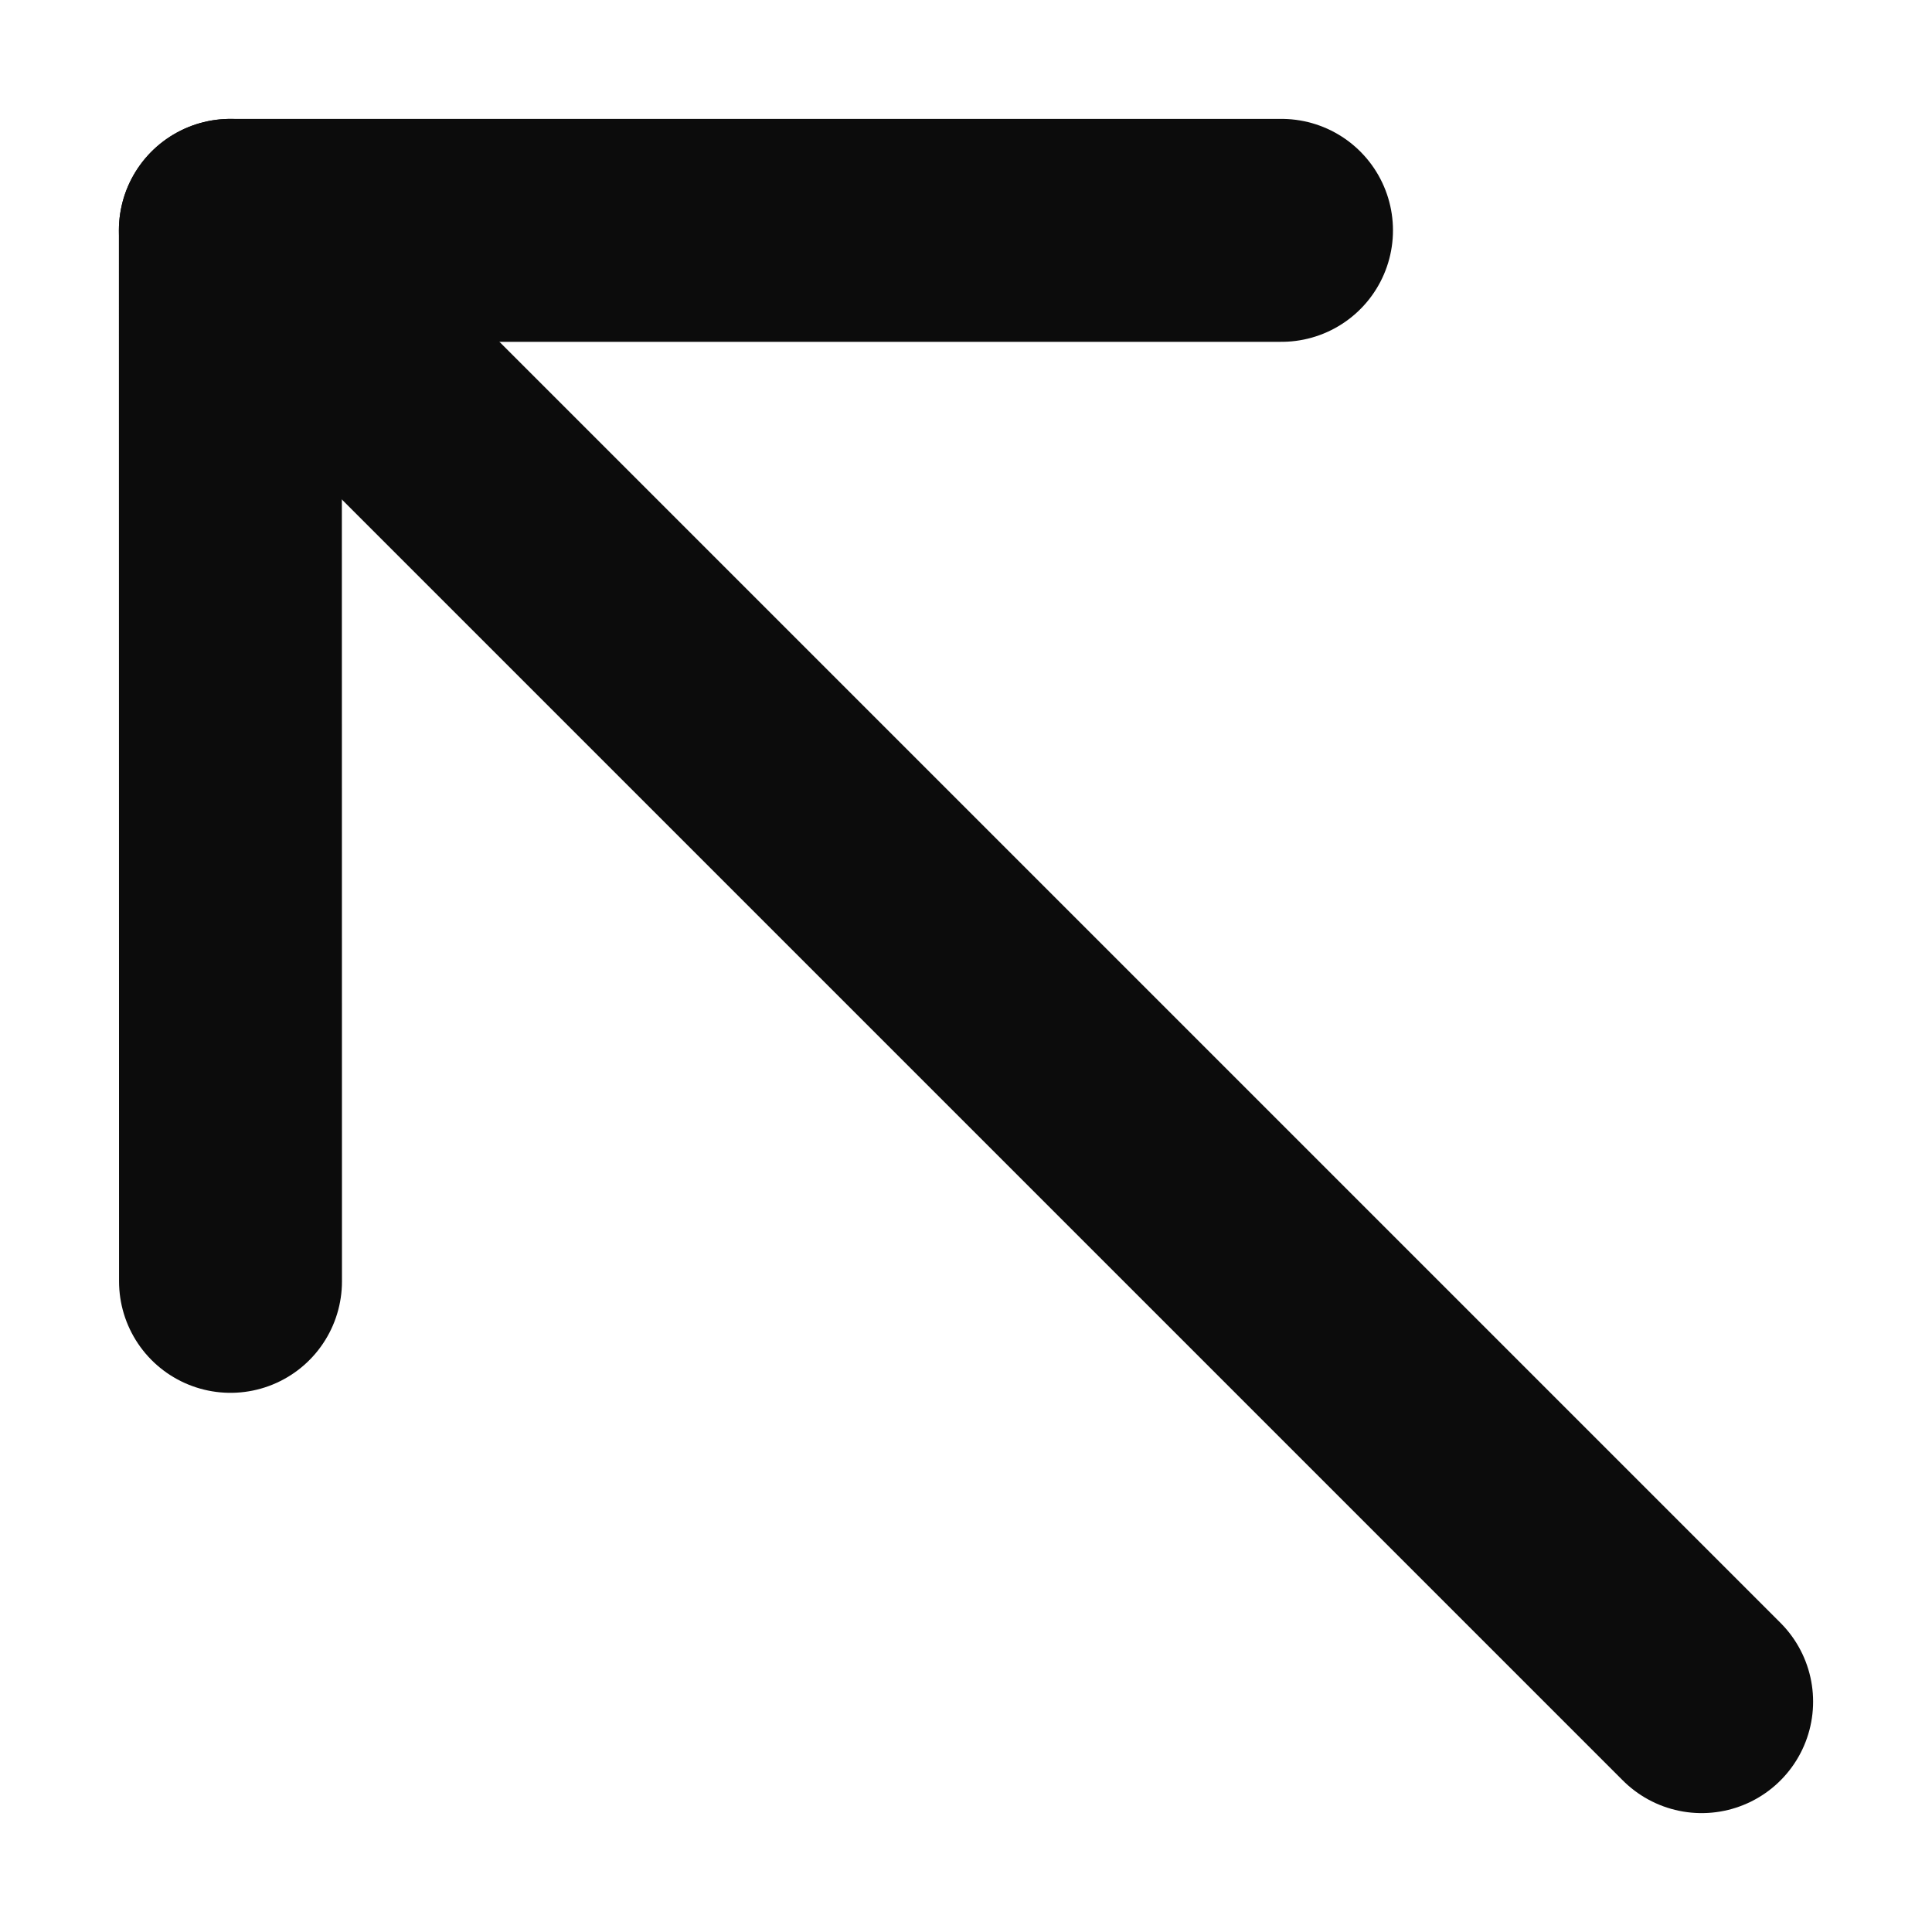
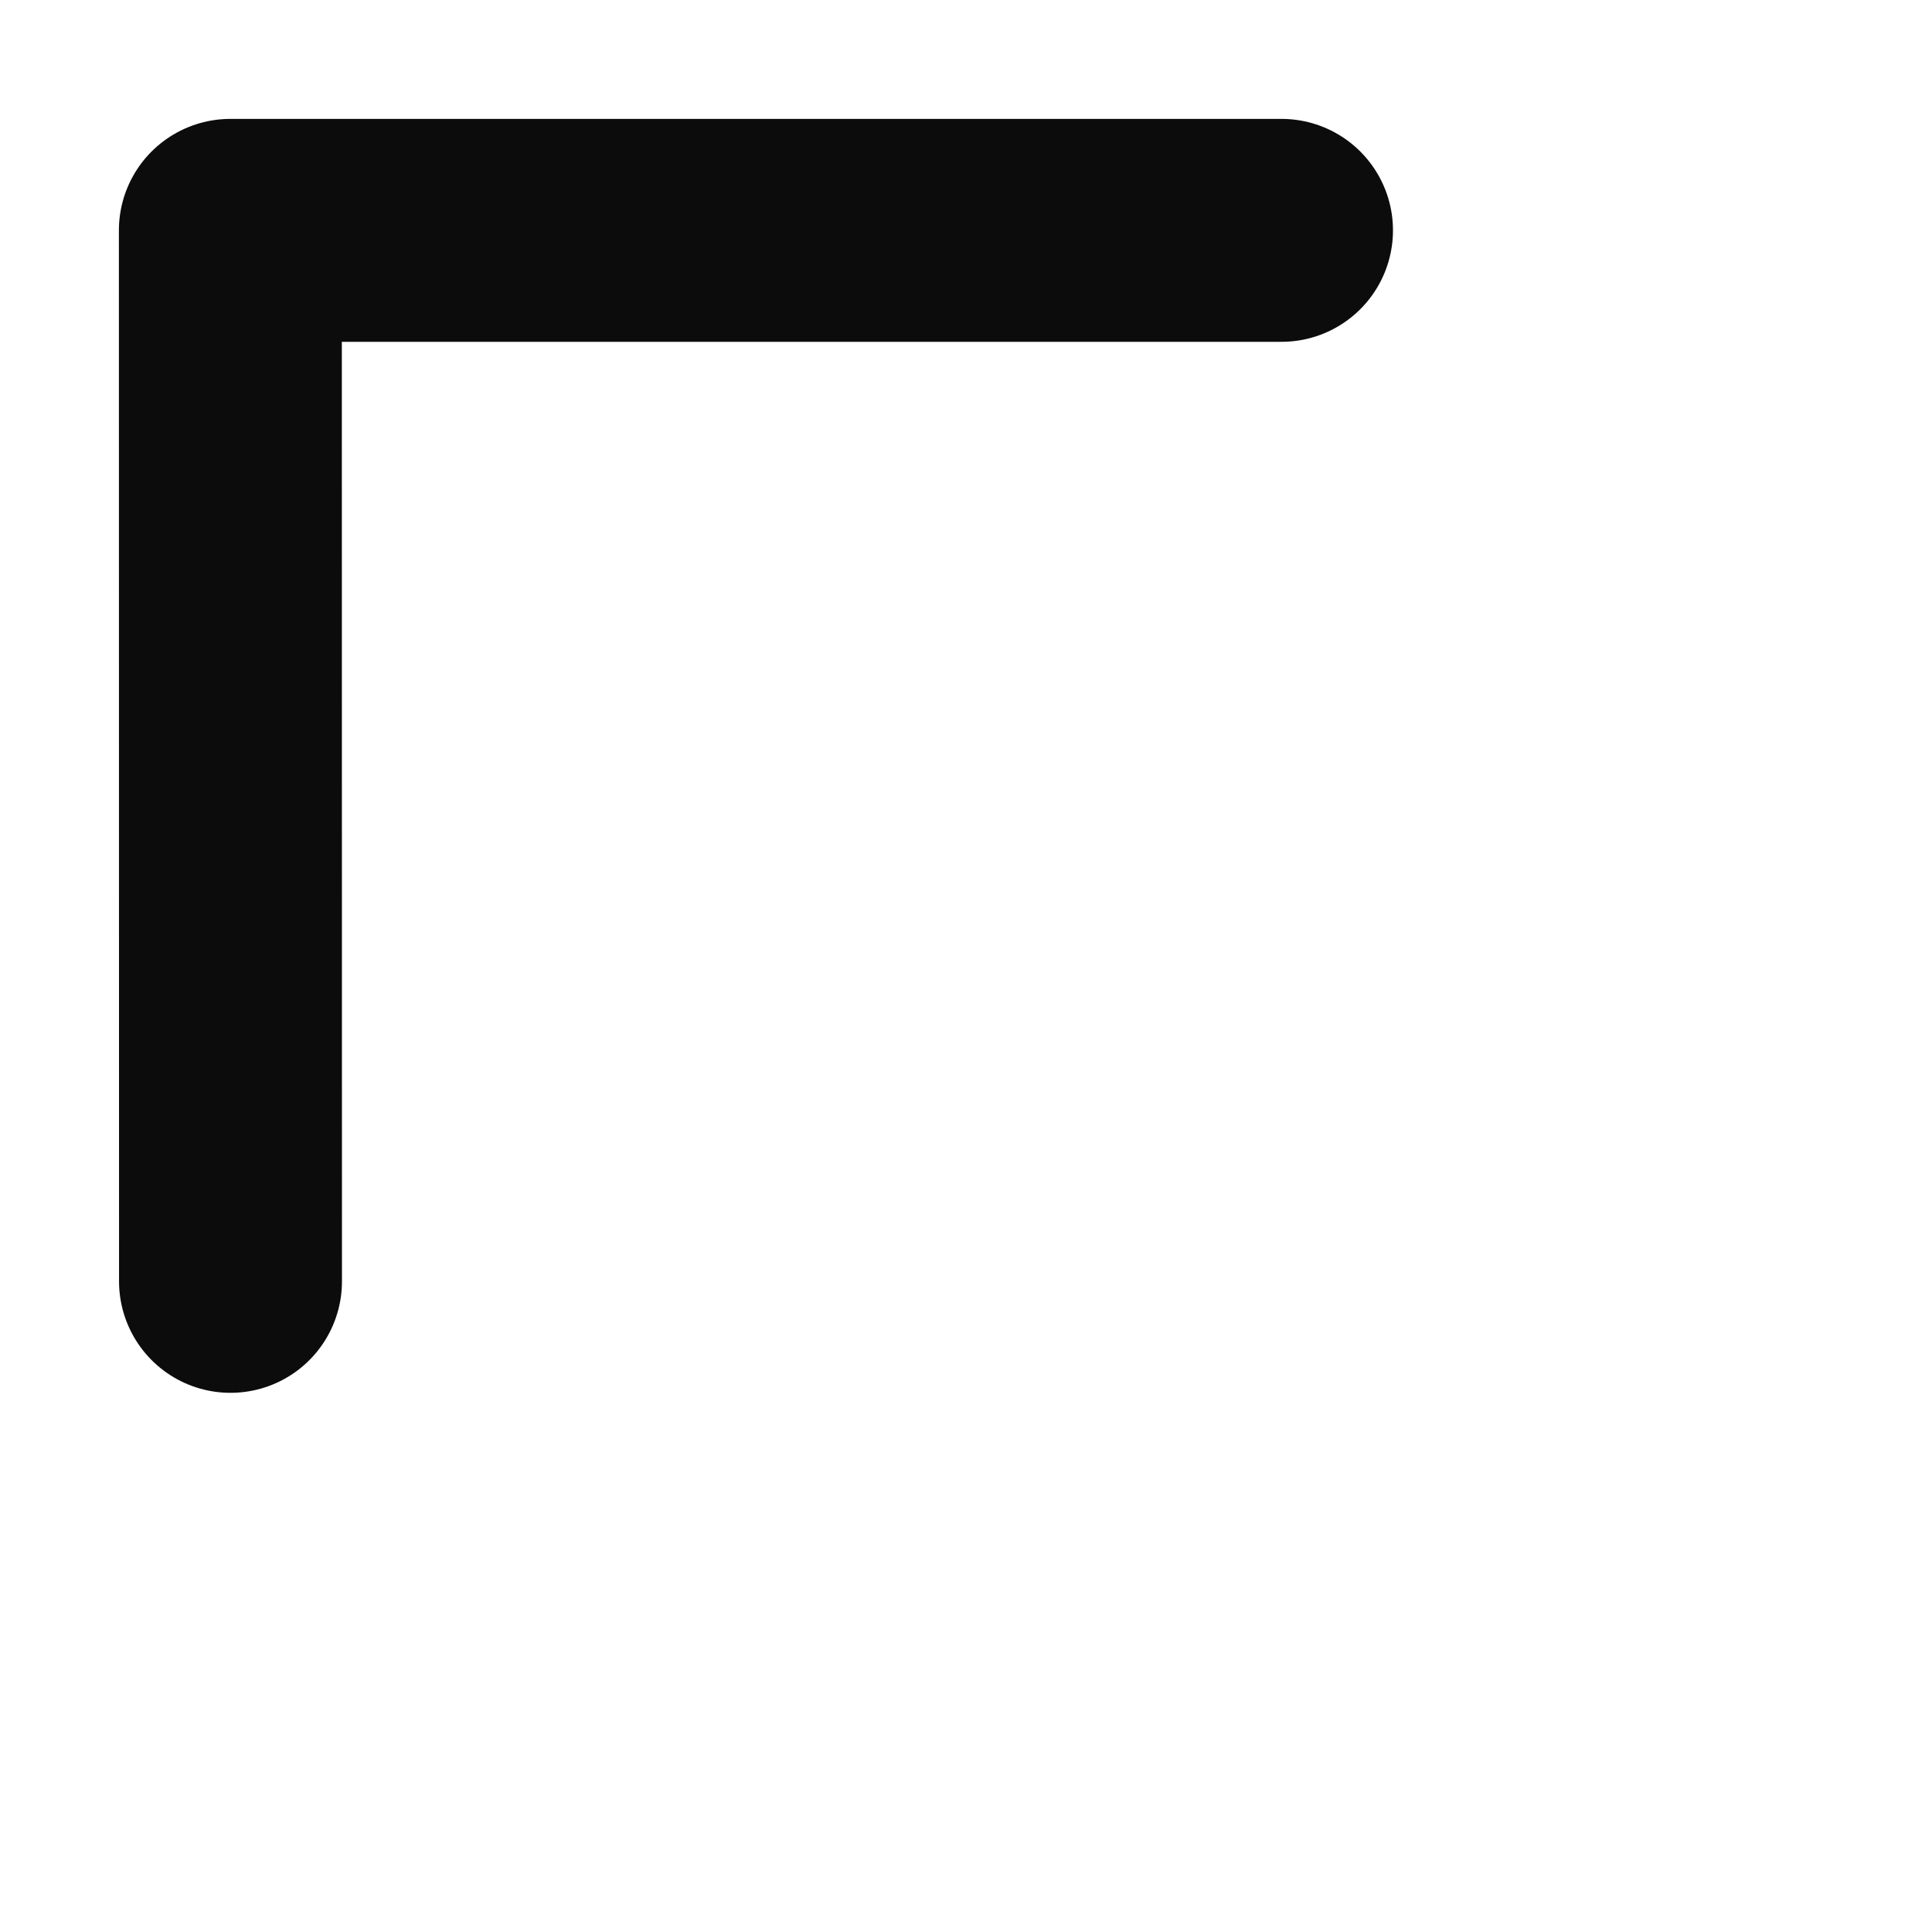
<svg xmlns="http://www.w3.org/2000/svg" width="13" height="13" viewBox="0 0 13 13" fill="none">
-   <path d="M1.55 1.55L11.45 11.45" stroke="#0C0C0C" stroke-width="1.5" stroke-linecap="round" stroke-linejoin="round" />
  <path d="M8.623 1.55L1.55 1.55L1.551 8.622" stroke="#0C0C0C" stroke-width="1.5" stroke-linecap="round" stroke-linejoin="round" />
</svg>